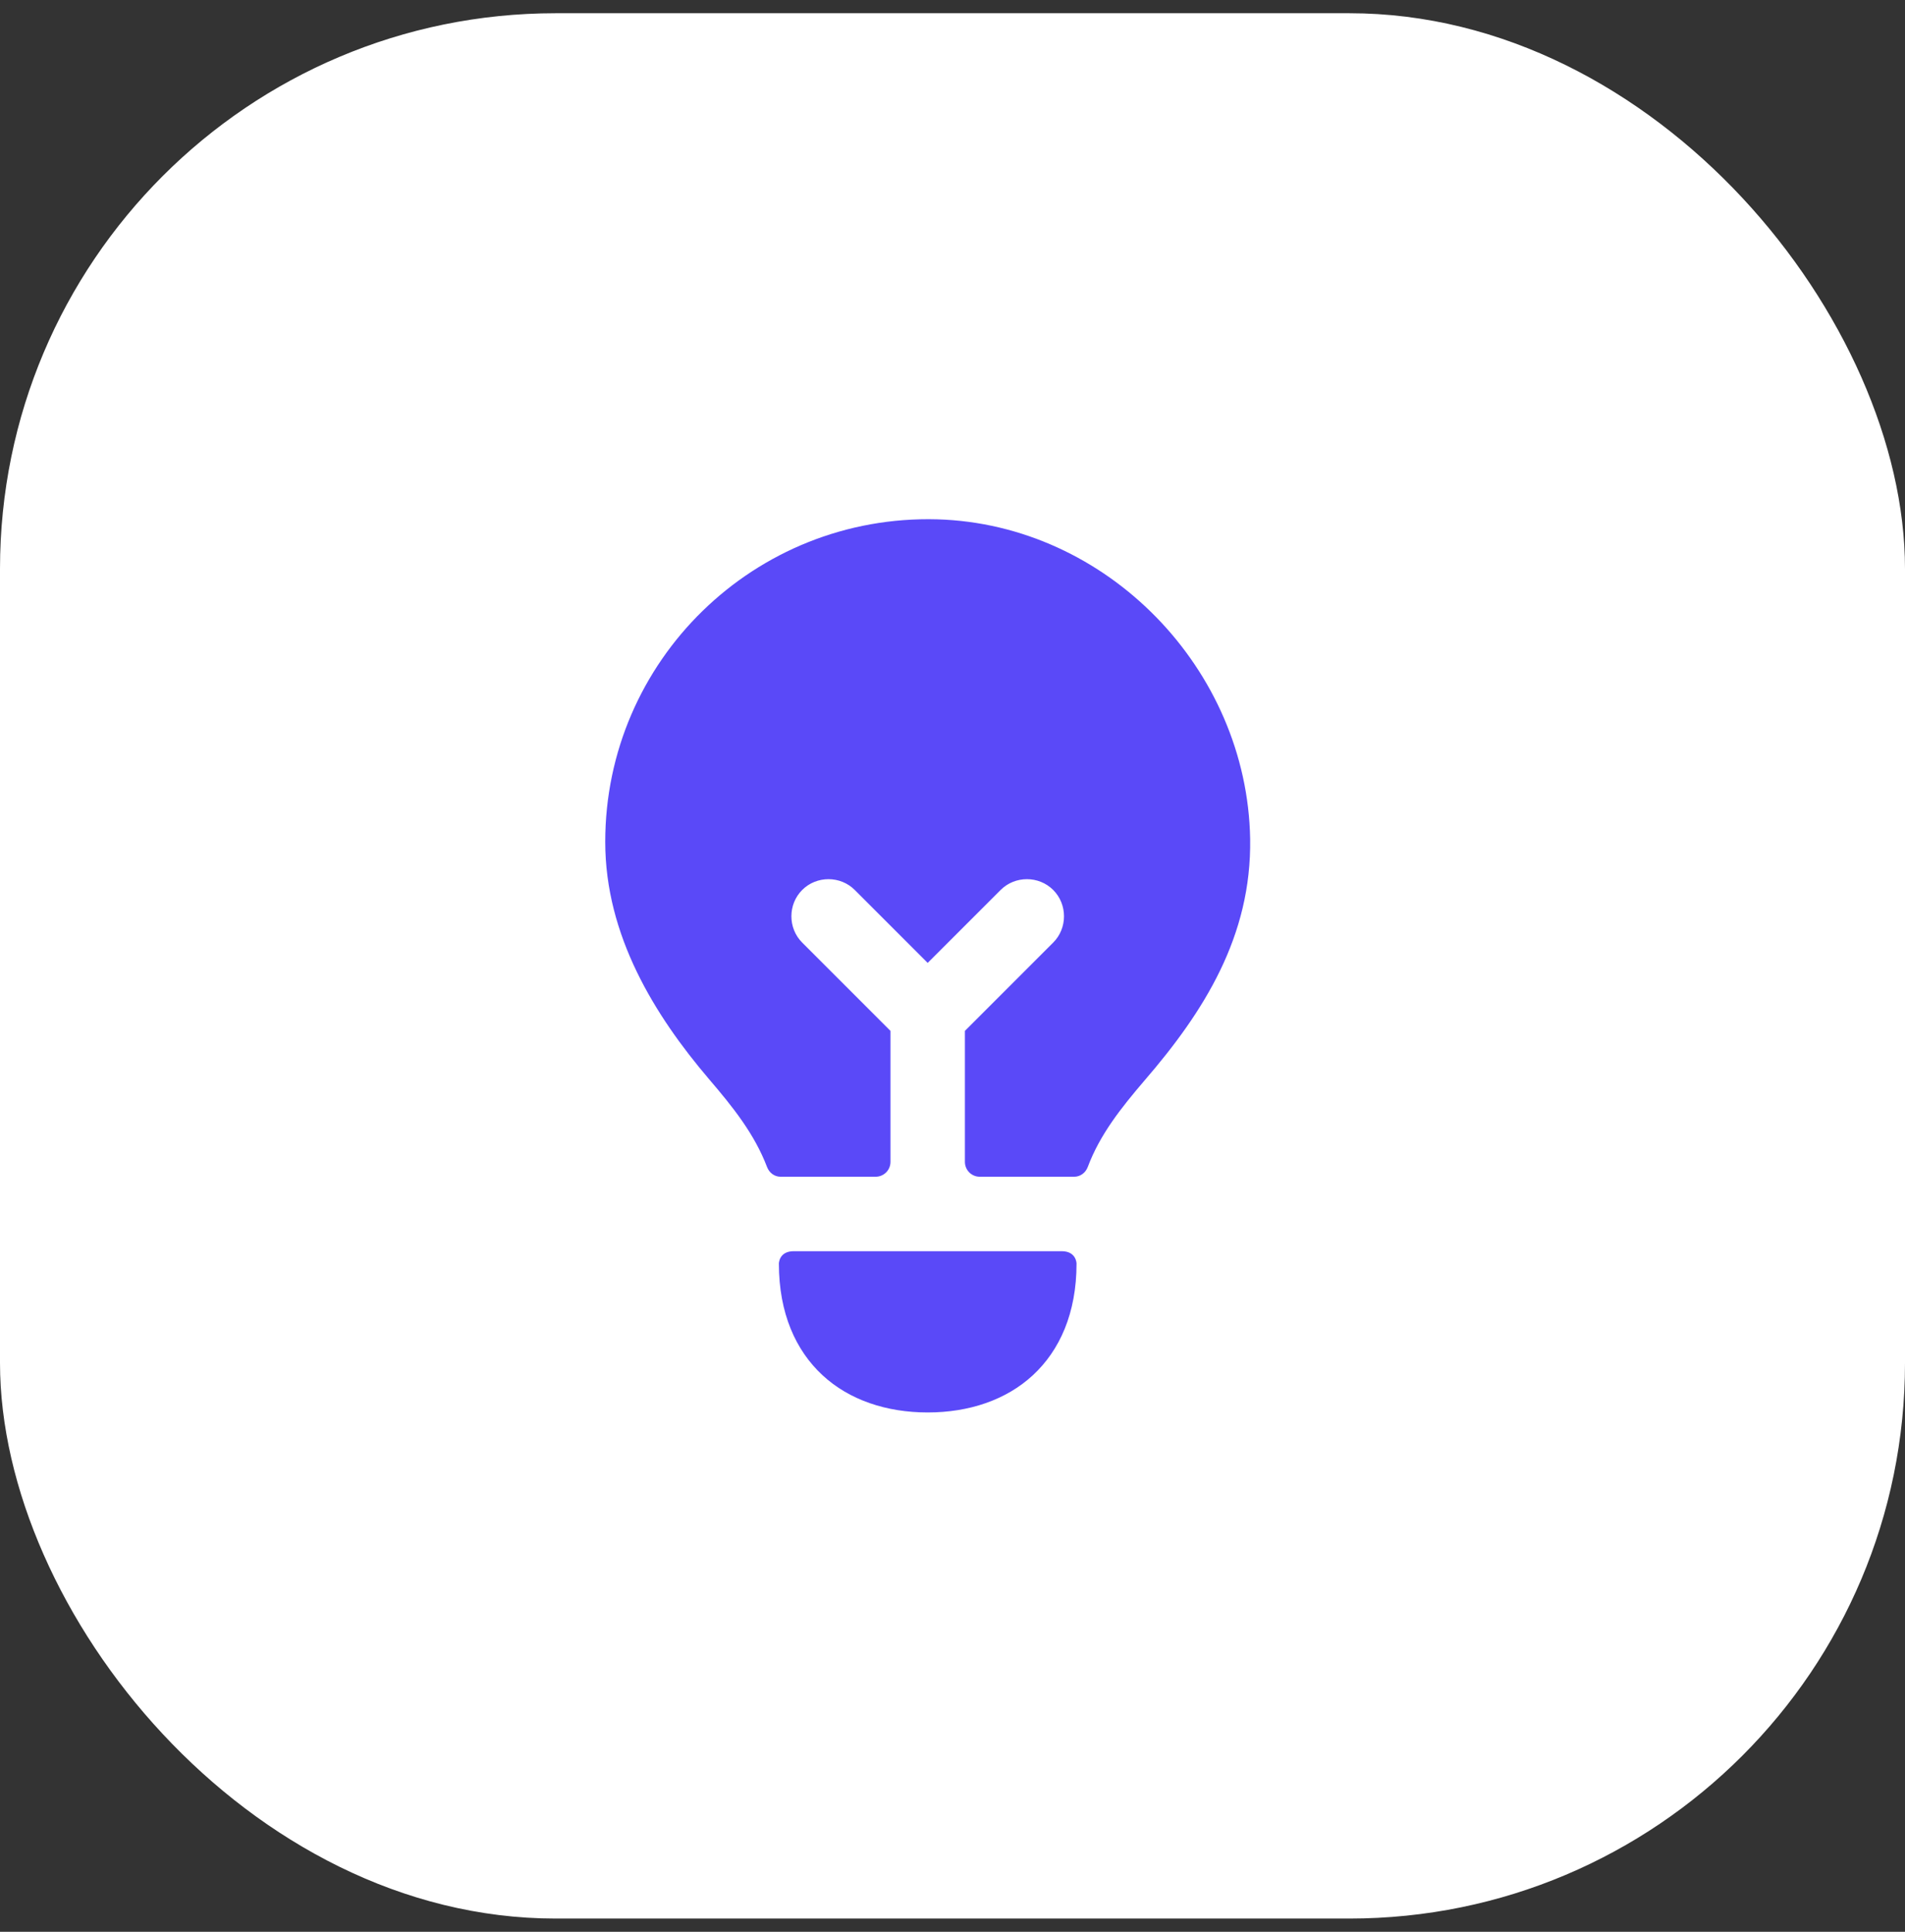
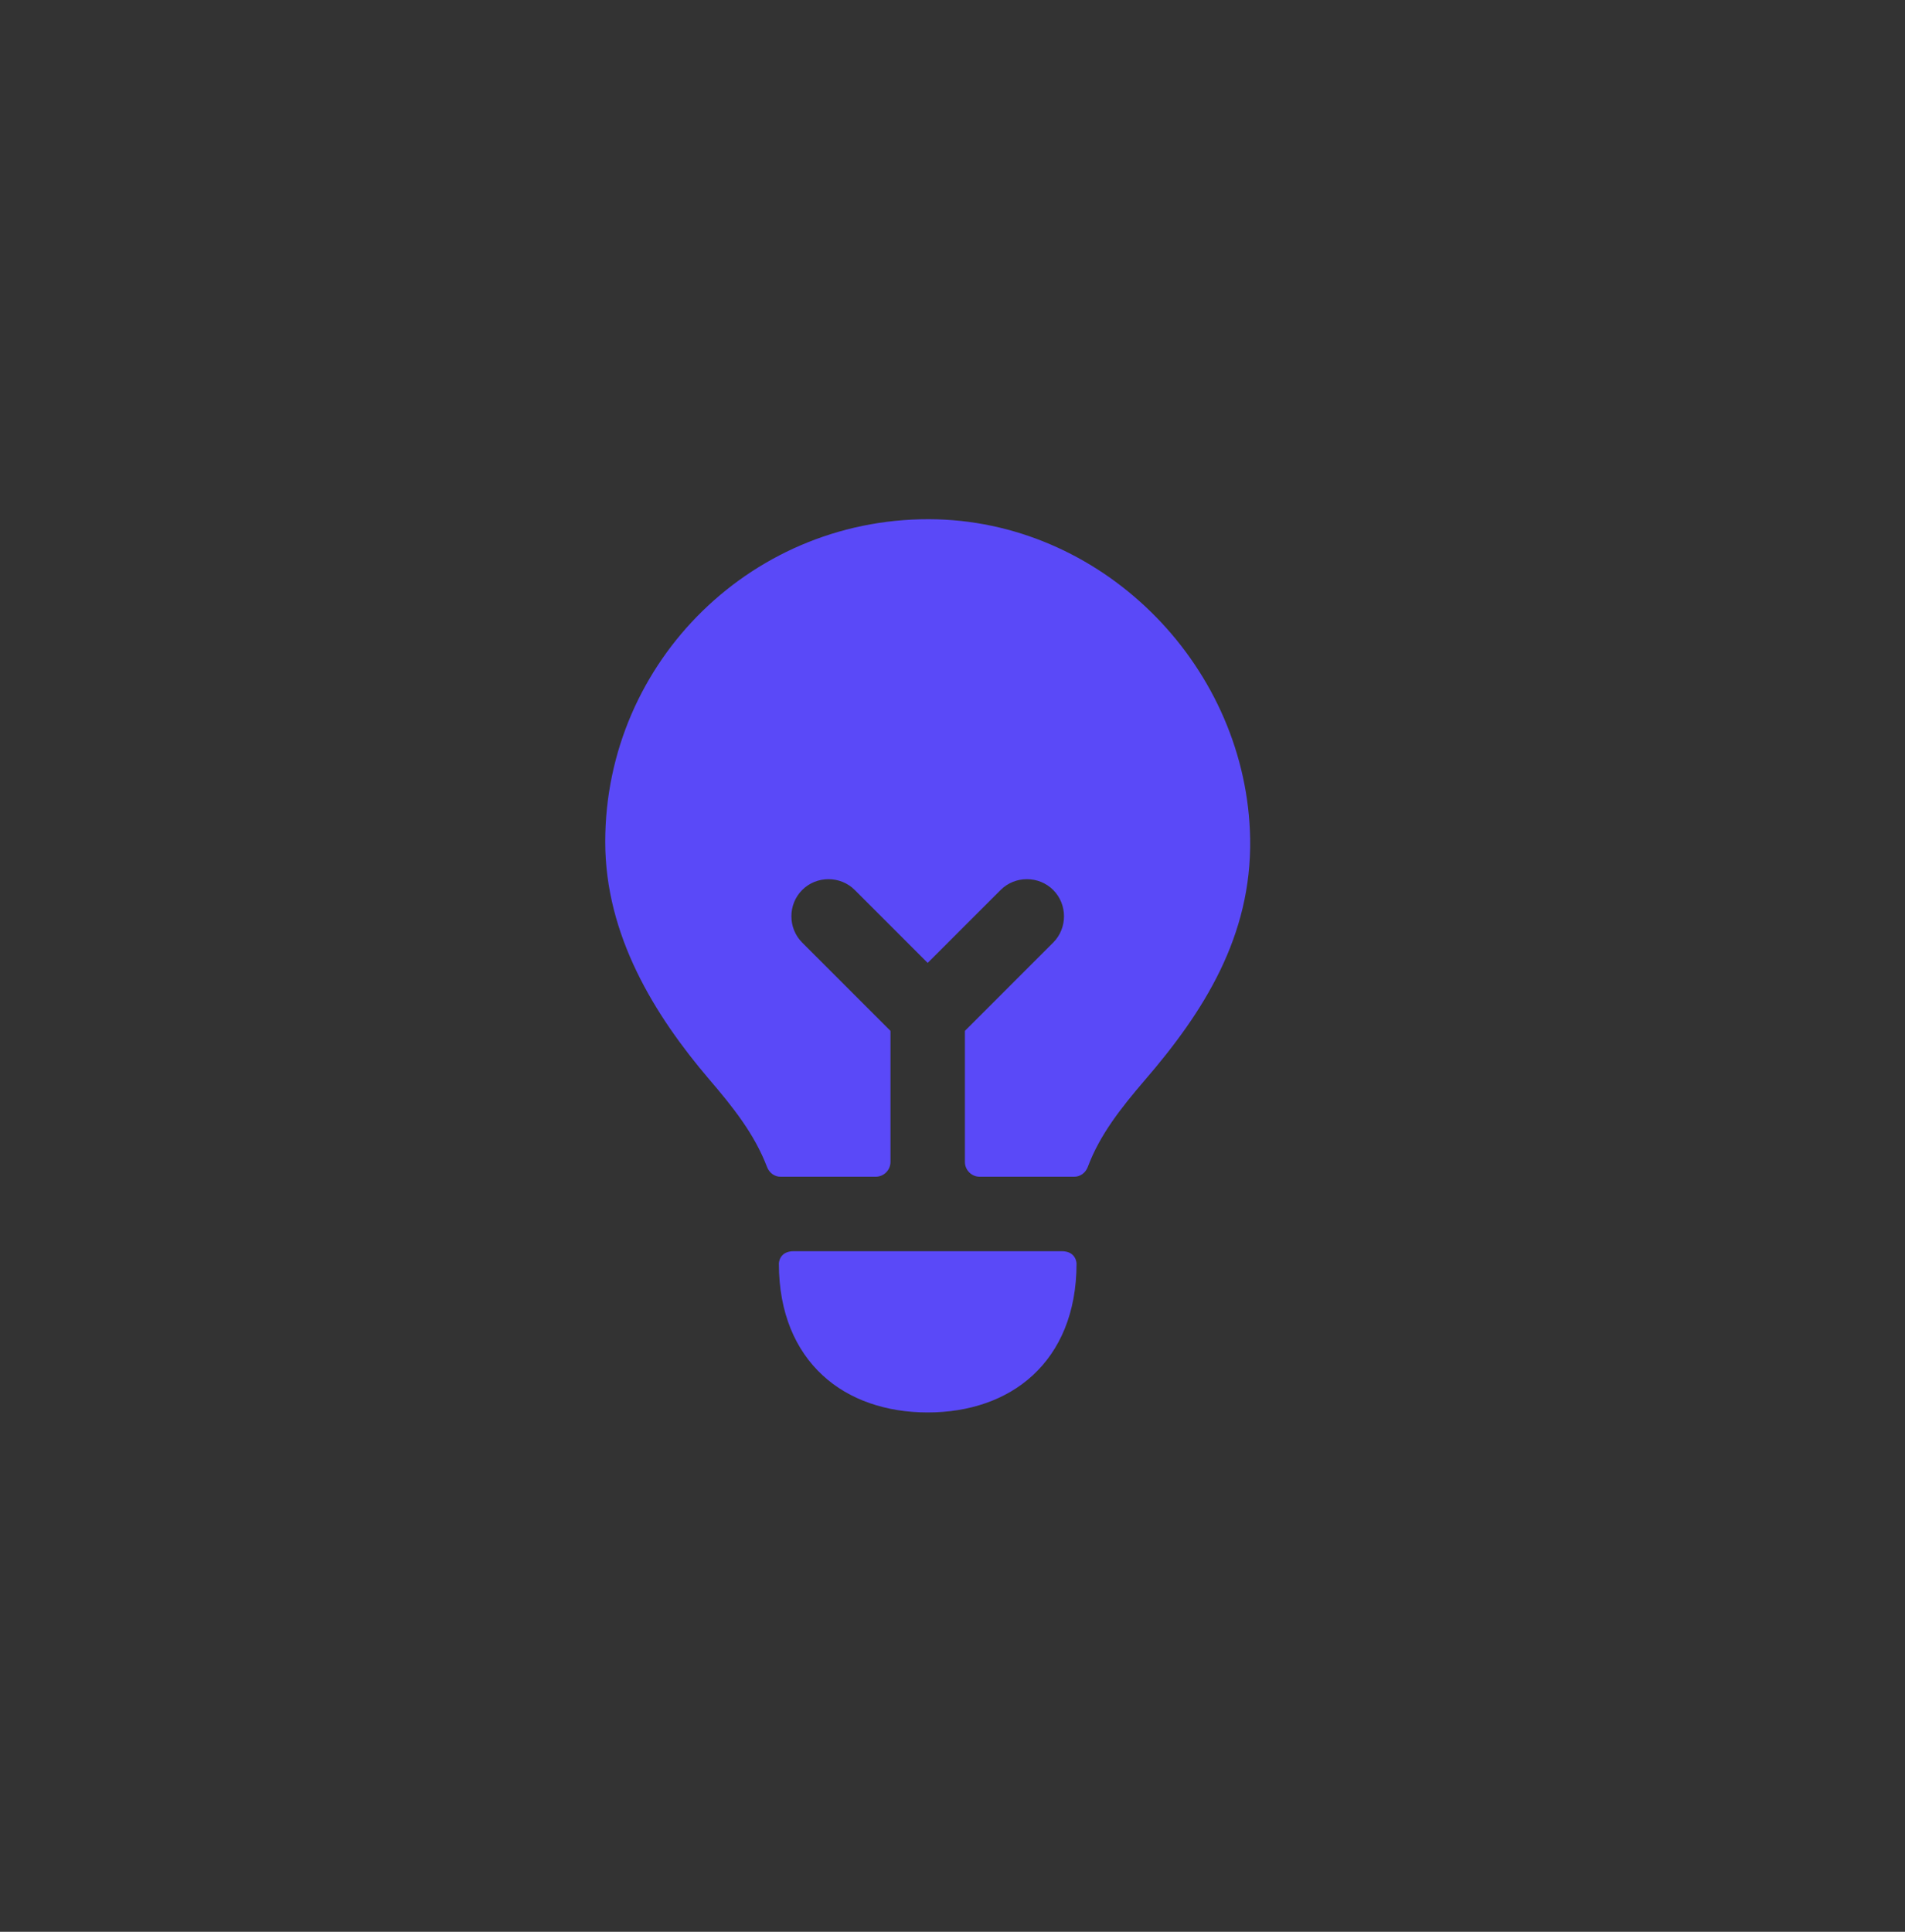
<svg xmlns="http://www.w3.org/2000/svg" width="72" height="73" viewBox="0 0 72 73" fill="none">
  <rect x="0" y="0" width="72" height="73" fill="#333333" stroke="none" />
-   <rect y="0.5" width="72" height="72" rx="21" fill="white" />
  <path d="M47.25 31.7C47.306 35.375 45.507 38.225 43.257 40.831C42.368 41.872 41.575 42.867 41.113 44.097C41.031 44.317 40.832 44.468 40.599 44.468H37.031C36.72 44.468 36.469 44.217 36.469 43.906V38.956L39.806 35.619C40.35 35.075 40.35 34.175 39.806 33.631C39.263 33.087 38.362 33.087 37.819 33.631L35.062 36.387L32.306 33.631C31.763 33.087 30.862 33.087 30.319 33.631C29.775 34.175 29.775 35.075 30.319 35.619L33.656 38.956V43.906C33.656 44.217 33.405 44.468 33.094 44.468H29.503C29.27 44.468 29.074 44.318 28.991 44.101C28.513 42.848 27.701 41.834 26.794 40.775C24.75 38.375 22.875 35.356 22.875 31.812C22.875 24.968 28.519 19.437 35.419 19.625C41.85 19.812 47.138 25.287 47.25 31.7ZM40.125 47.281C39.904 47.281 30.221 47.281 30 47.281C29.438 47.281 29.438 47.75 29.438 47.75C29.438 49.625 30.075 51.031 31.087 51.968C32.1 52.906 33.506 53.375 35.062 53.375C36.619 53.375 38.025 52.906 39.038 51.968C40.05 51.031 40.688 49.625 40.688 47.75C40.688 47.75 40.687 47.281 40.125 47.281Z" fill="#5A49F8" />
</svg>